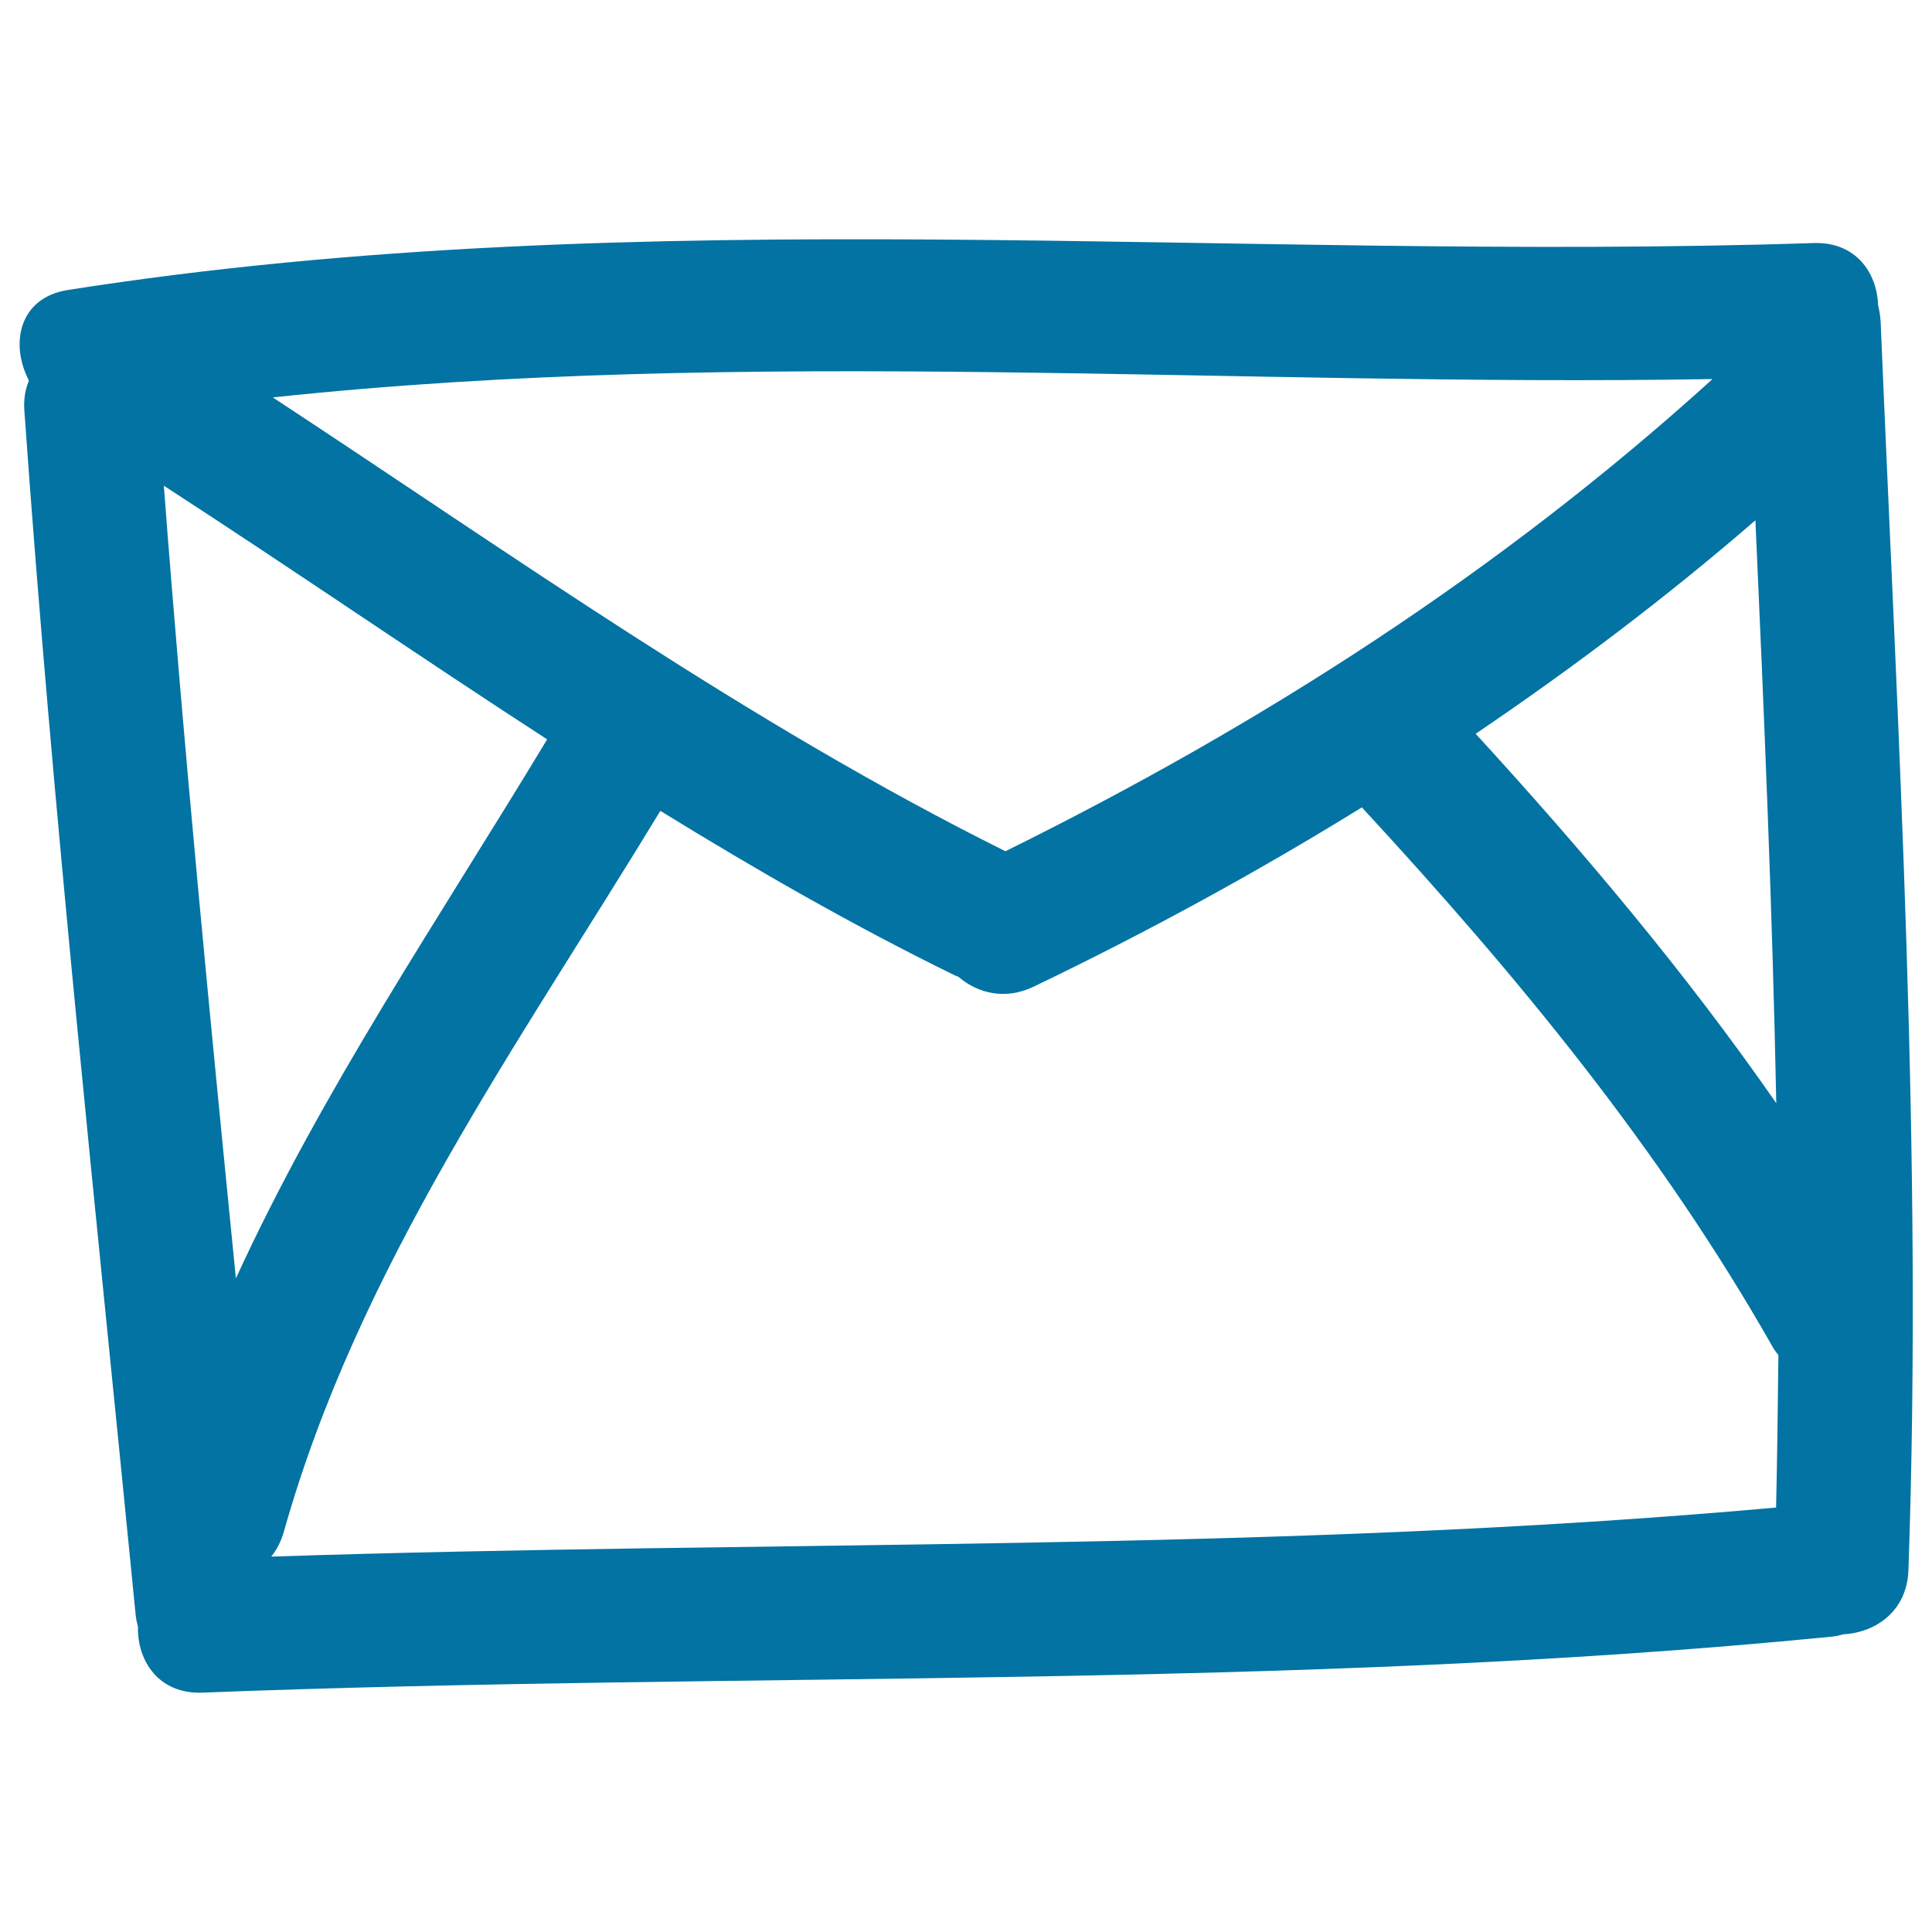
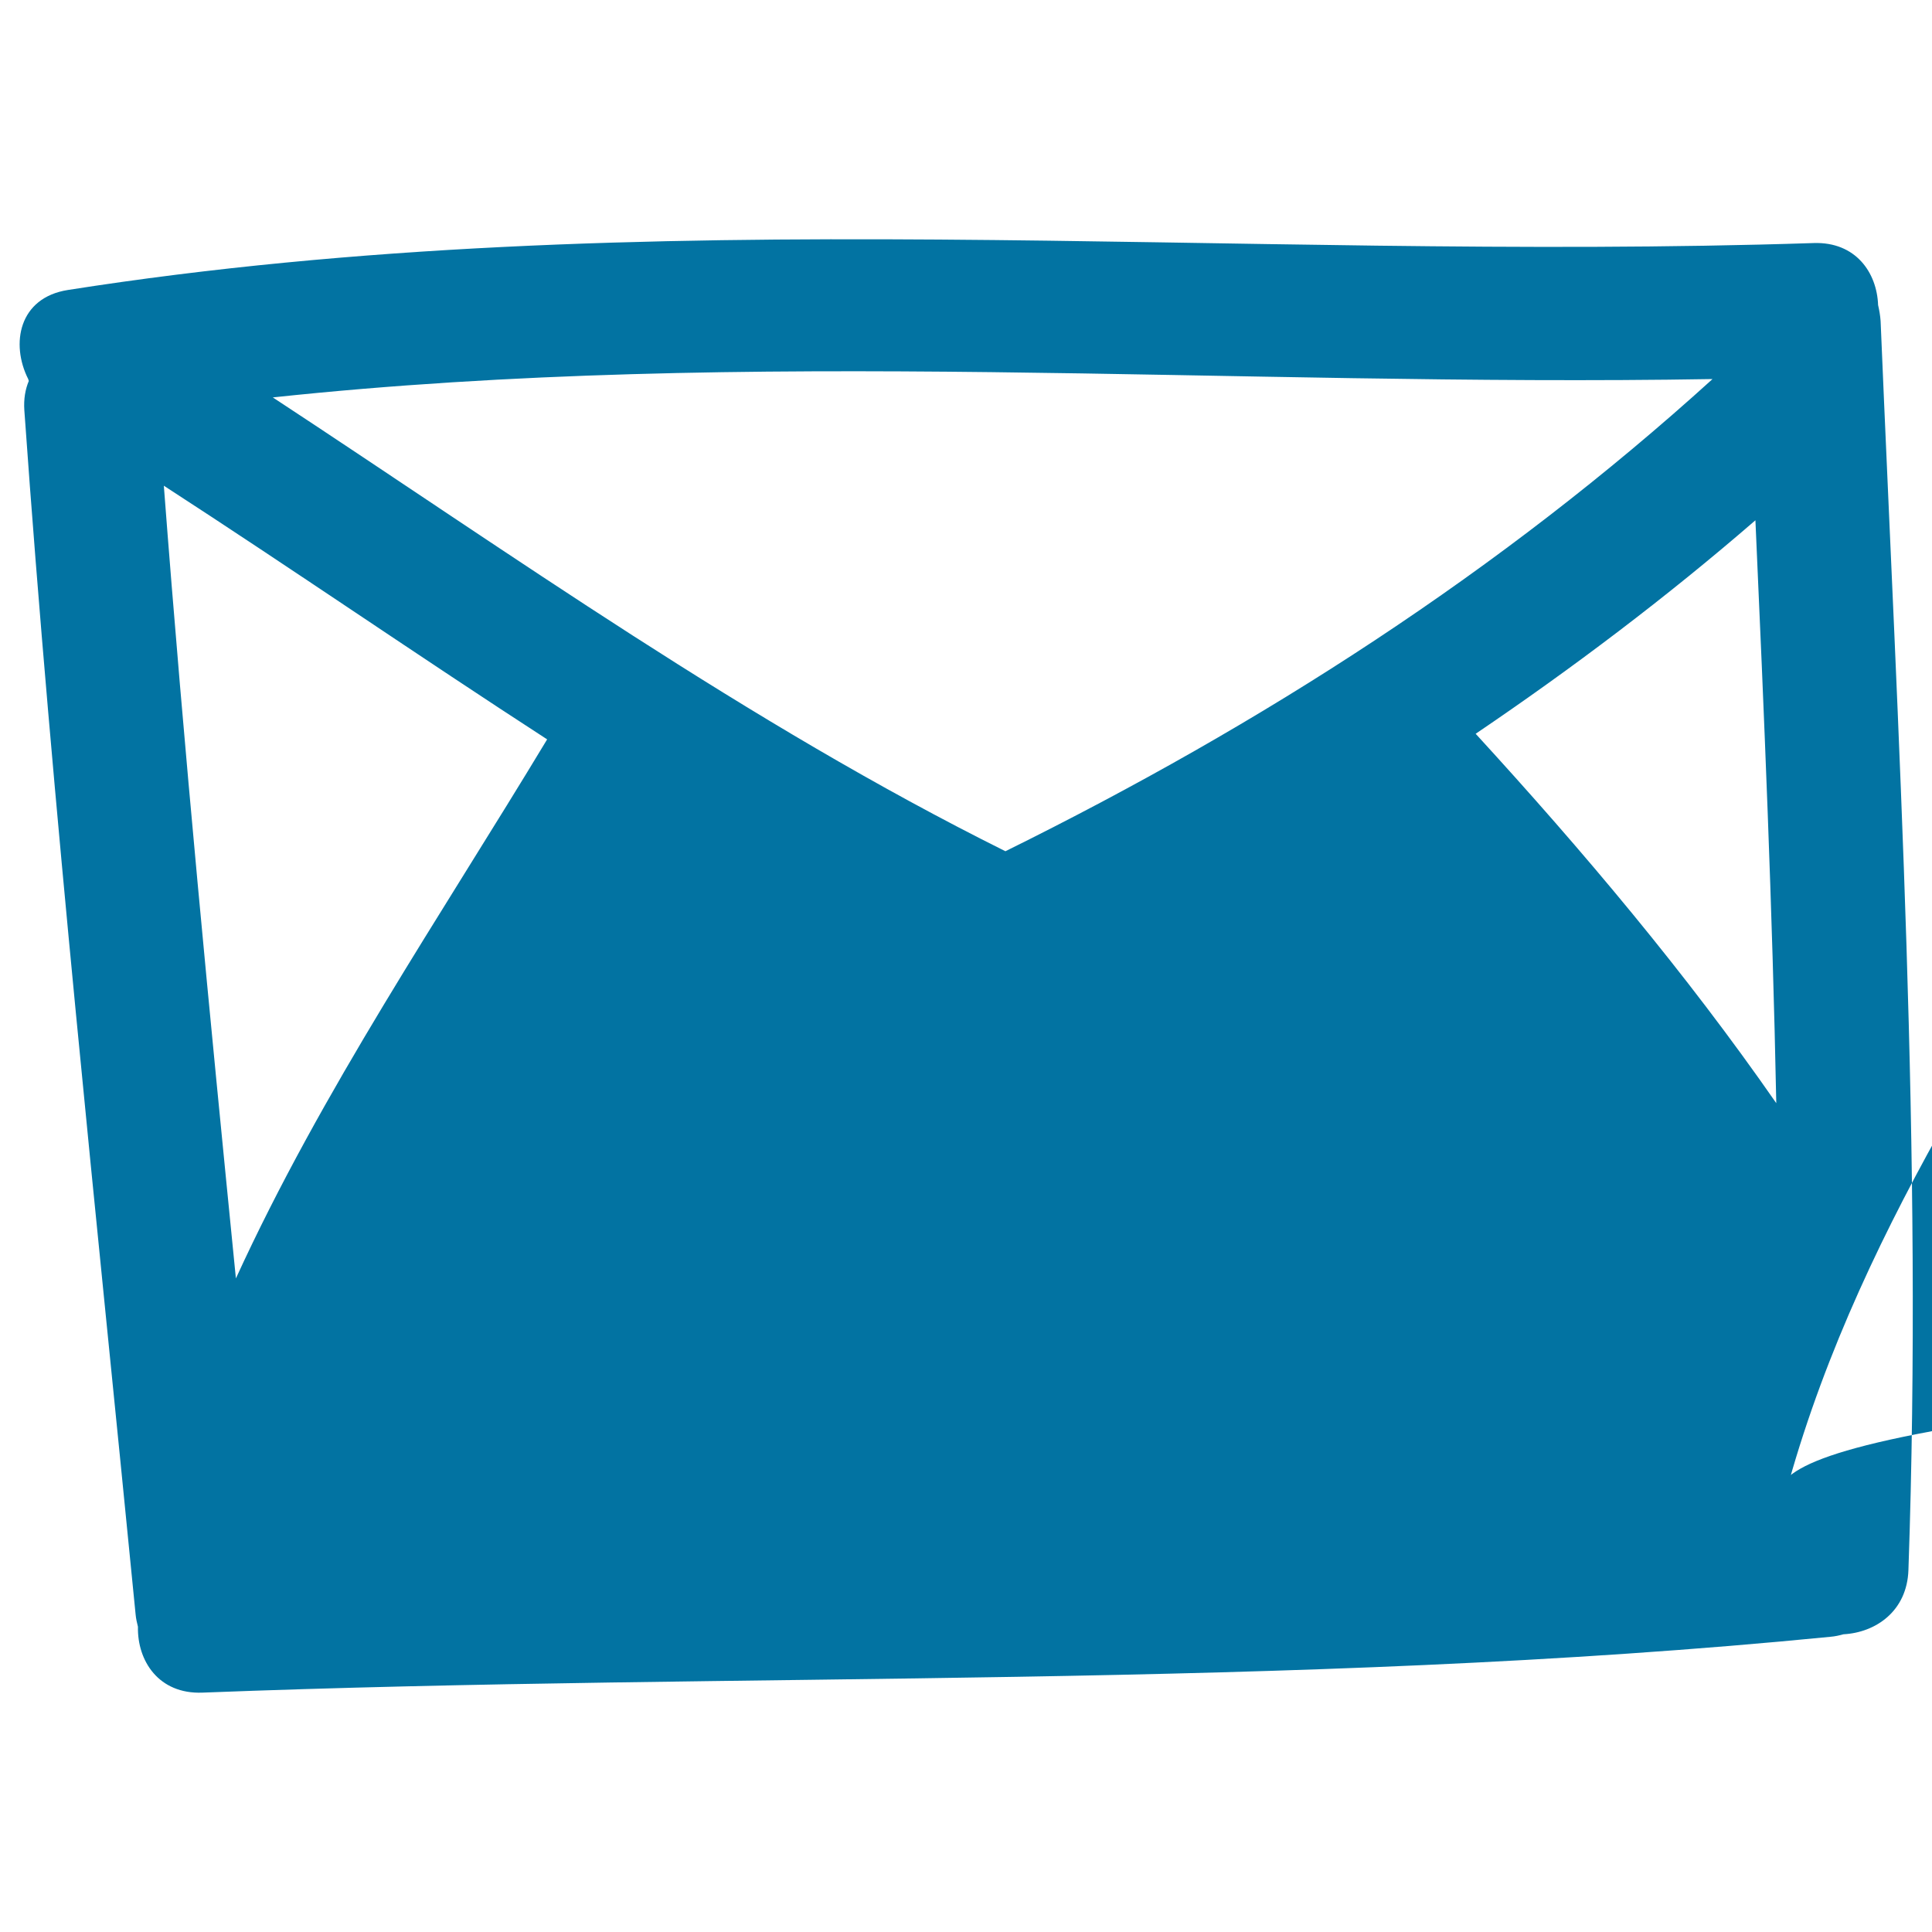
<svg xmlns="http://www.w3.org/2000/svg" viewBox="0 0 1000 1000" style="fill:#0273a2">
  <title>Mail Envelope Back Hand Drawn Outline SVG icon</title>
  <g>
    <g>
-       <path d="M972.1,157.9c-0.6-16.8-11.6-32.8-33.3-32.1c-301.7,9.9-604-22.8-903.7,24.3c-25.4,4-29.7,27.9-20.5,46.1c0.1,0.3,0.2,0.7,0.3,1c-1.8,4.3-2.7,9.3-2.3,15.2C27.3,420.6,49.8,628,70.2,835.7c0.2,2.2,0.7,4.3,1.2,6.3c-0.4,17.6,10.7,35,33.4,34.1c280.9-10.9,562.5-1.3,842.6-28.9c2.4-0.2,4.6-0.7,6.8-1.3c16.6-0.9,32.9-11.9,33.6-33.3c7.5-215.7-5.4-430.9-14.4-646.4C973.2,163.3,972.7,160.5,972.1,157.9z M919.4,571c-46.9-67.5-99.9-130.4-155.6-191.2c50.2-34,98.7-70.6,144.8-110.5C913.1,369.9,917.4,470.4,919.4,571z M886.4,196.2c-109.8,99.6-233.2,178.8-366,244.4c-133.6-66.5-254.8-153.2-379.2-234.9C388.4,179.3,638,200.4,886.4,196.2z M84.8,251.4c66.5,43.1,131.9,88.2,198.4,131.3c-55.6,92.2-116.5,181.6-161.1,279C108.5,525.1,95.2,388.4,84.8,251.4z M919.3,780.3c-259,23.3-519.2,16.8-778.9,25.4c2.8-3.5,5-7.7,6.5-12.8c38.6-137.3,121.8-252.8,194.9-373.2c49.5,30.5,100,59.5,152.5,85.2c0.6,0.3,1.2,0.4,1.8,0.7c9.9,8.5,24.1,12.2,38.9,5.1c58.5-28.1,115.2-59,169.9-92.8c79.9,86.5,154.4,176.6,212.7,279.4c0.9,1.6,1.9,2.8,2.9,4.1C920.2,727.8,919.9,754,919.3,780.3z" />
+       <path d="M972.1,157.9c-0.6-16.8-11.6-32.8-33.3-32.1c-301.7,9.9-604-22.8-903.7,24.3c-25.4,4-29.7,27.9-20.5,46.1c0.1,0.3,0.2,0.7,0.3,1c-1.8,4.3-2.7,9.3-2.3,15.2C27.3,420.6,49.8,628,70.2,835.7c0.2,2.2,0.7,4.3,1.2,6.3c-0.4,17.6,10.7,35,33.4,34.1c280.9-10.9,562.5-1.3,842.6-28.9c2.4-0.2,4.6-0.7,6.8-1.3c16.6-0.9,32.9-11.9,33.6-33.3c7.5-215.7-5.4-430.9-14.4-646.4C973.2,163.3,972.7,160.5,972.1,157.9z M919.4,571c-46.9-67.5-99.9-130.4-155.6-191.2c50.2-34,98.7-70.6,144.8-110.5C913.1,369.9,917.4,470.4,919.4,571z M886.4,196.2c-109.8,99.6-233.2,178.8-366,244.4c-133.6-66.5-254.8-153.2-379.2-234.9C388.4,179.3,638,200.4,886.4,196.2z M84.8,251.4c66.5,43.1,131.9,88.2,198.4,131.3c-55.6,92.2-116.5,181.6-161.1,279C108.5,525.1,95.2,388.4,84.8,251.4z M919.3,780.3c2.8-3.5,5-7.7,6.5-12.8c38.6-137.3,121.8-252.8,194.9-373.2c49.5,30.5,100,59.5,152.5,85.2c0.6,0.3,1.2,0.4,1.8,0.7c9.9,8.5,24.1,12.2,38.9,5.1c58.5-28.1,115.2-59,169.9-92.8c79.9,86.5,154.4,176.6,212.7,279.4c0.9,1.6,1.9,2.8,2.9,4.1C920.2,727.8,919.9,754,919.3,780.3z" />
    </g>
  </g>
</svg>